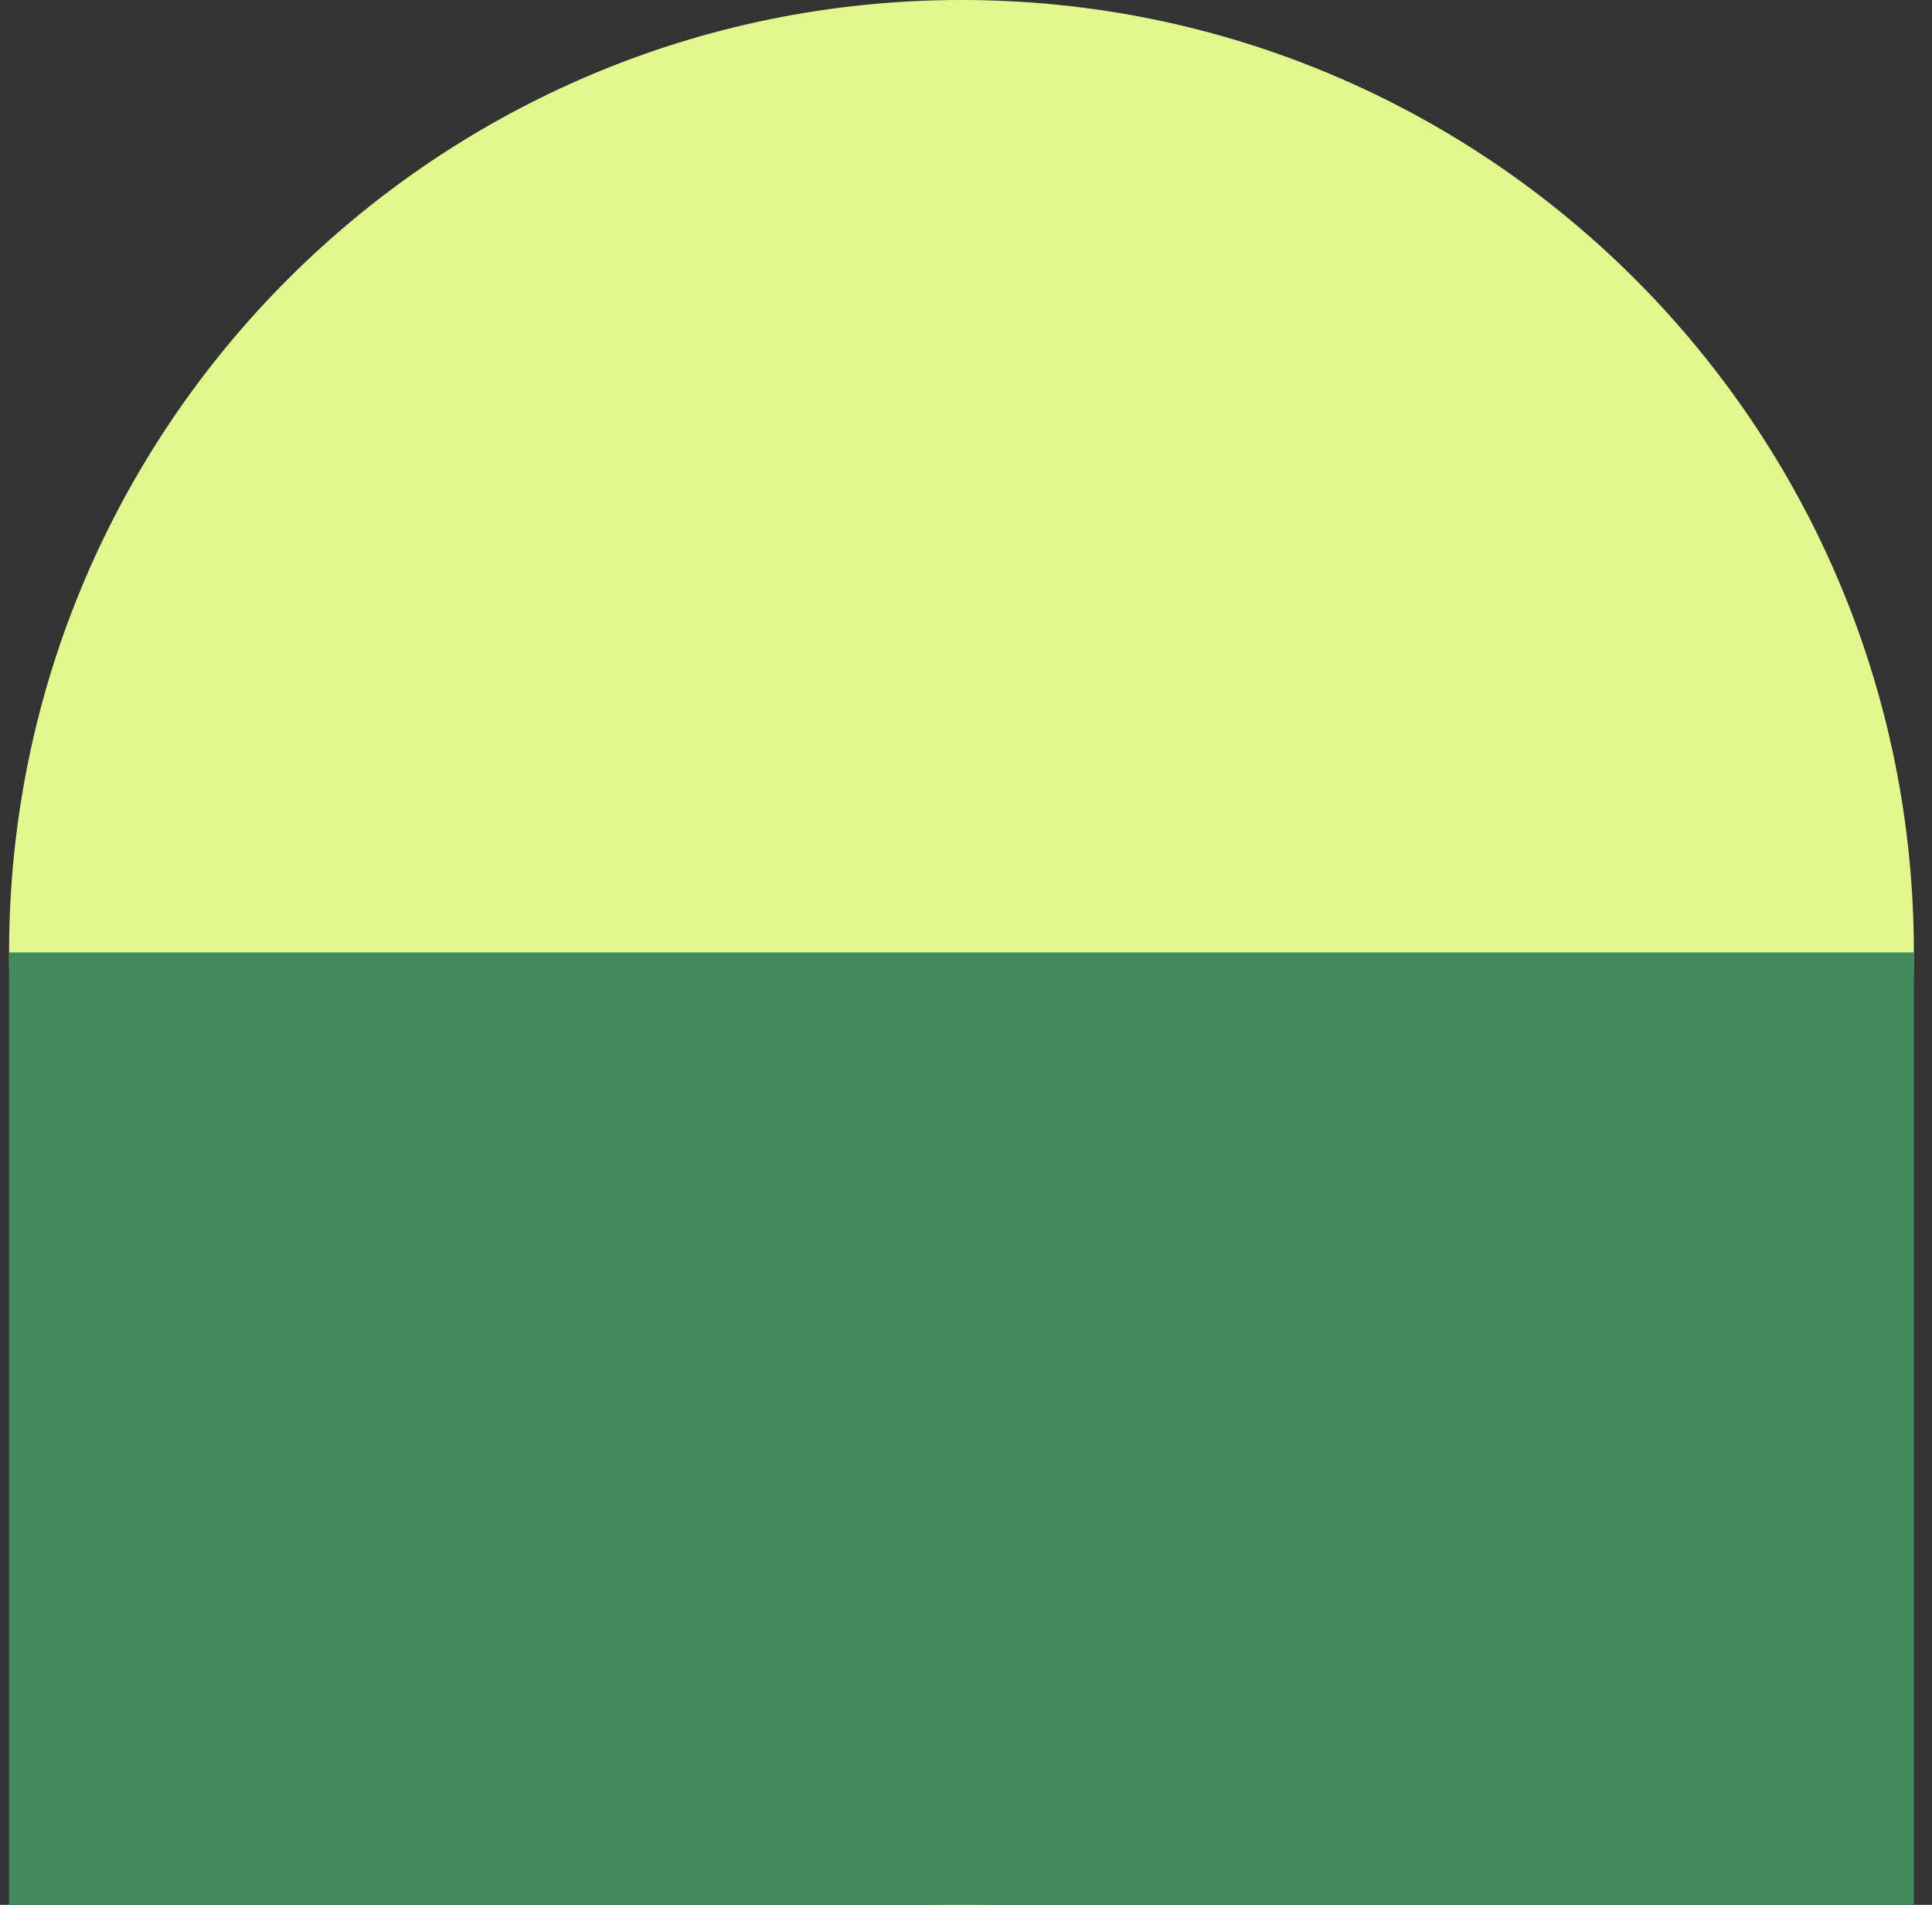
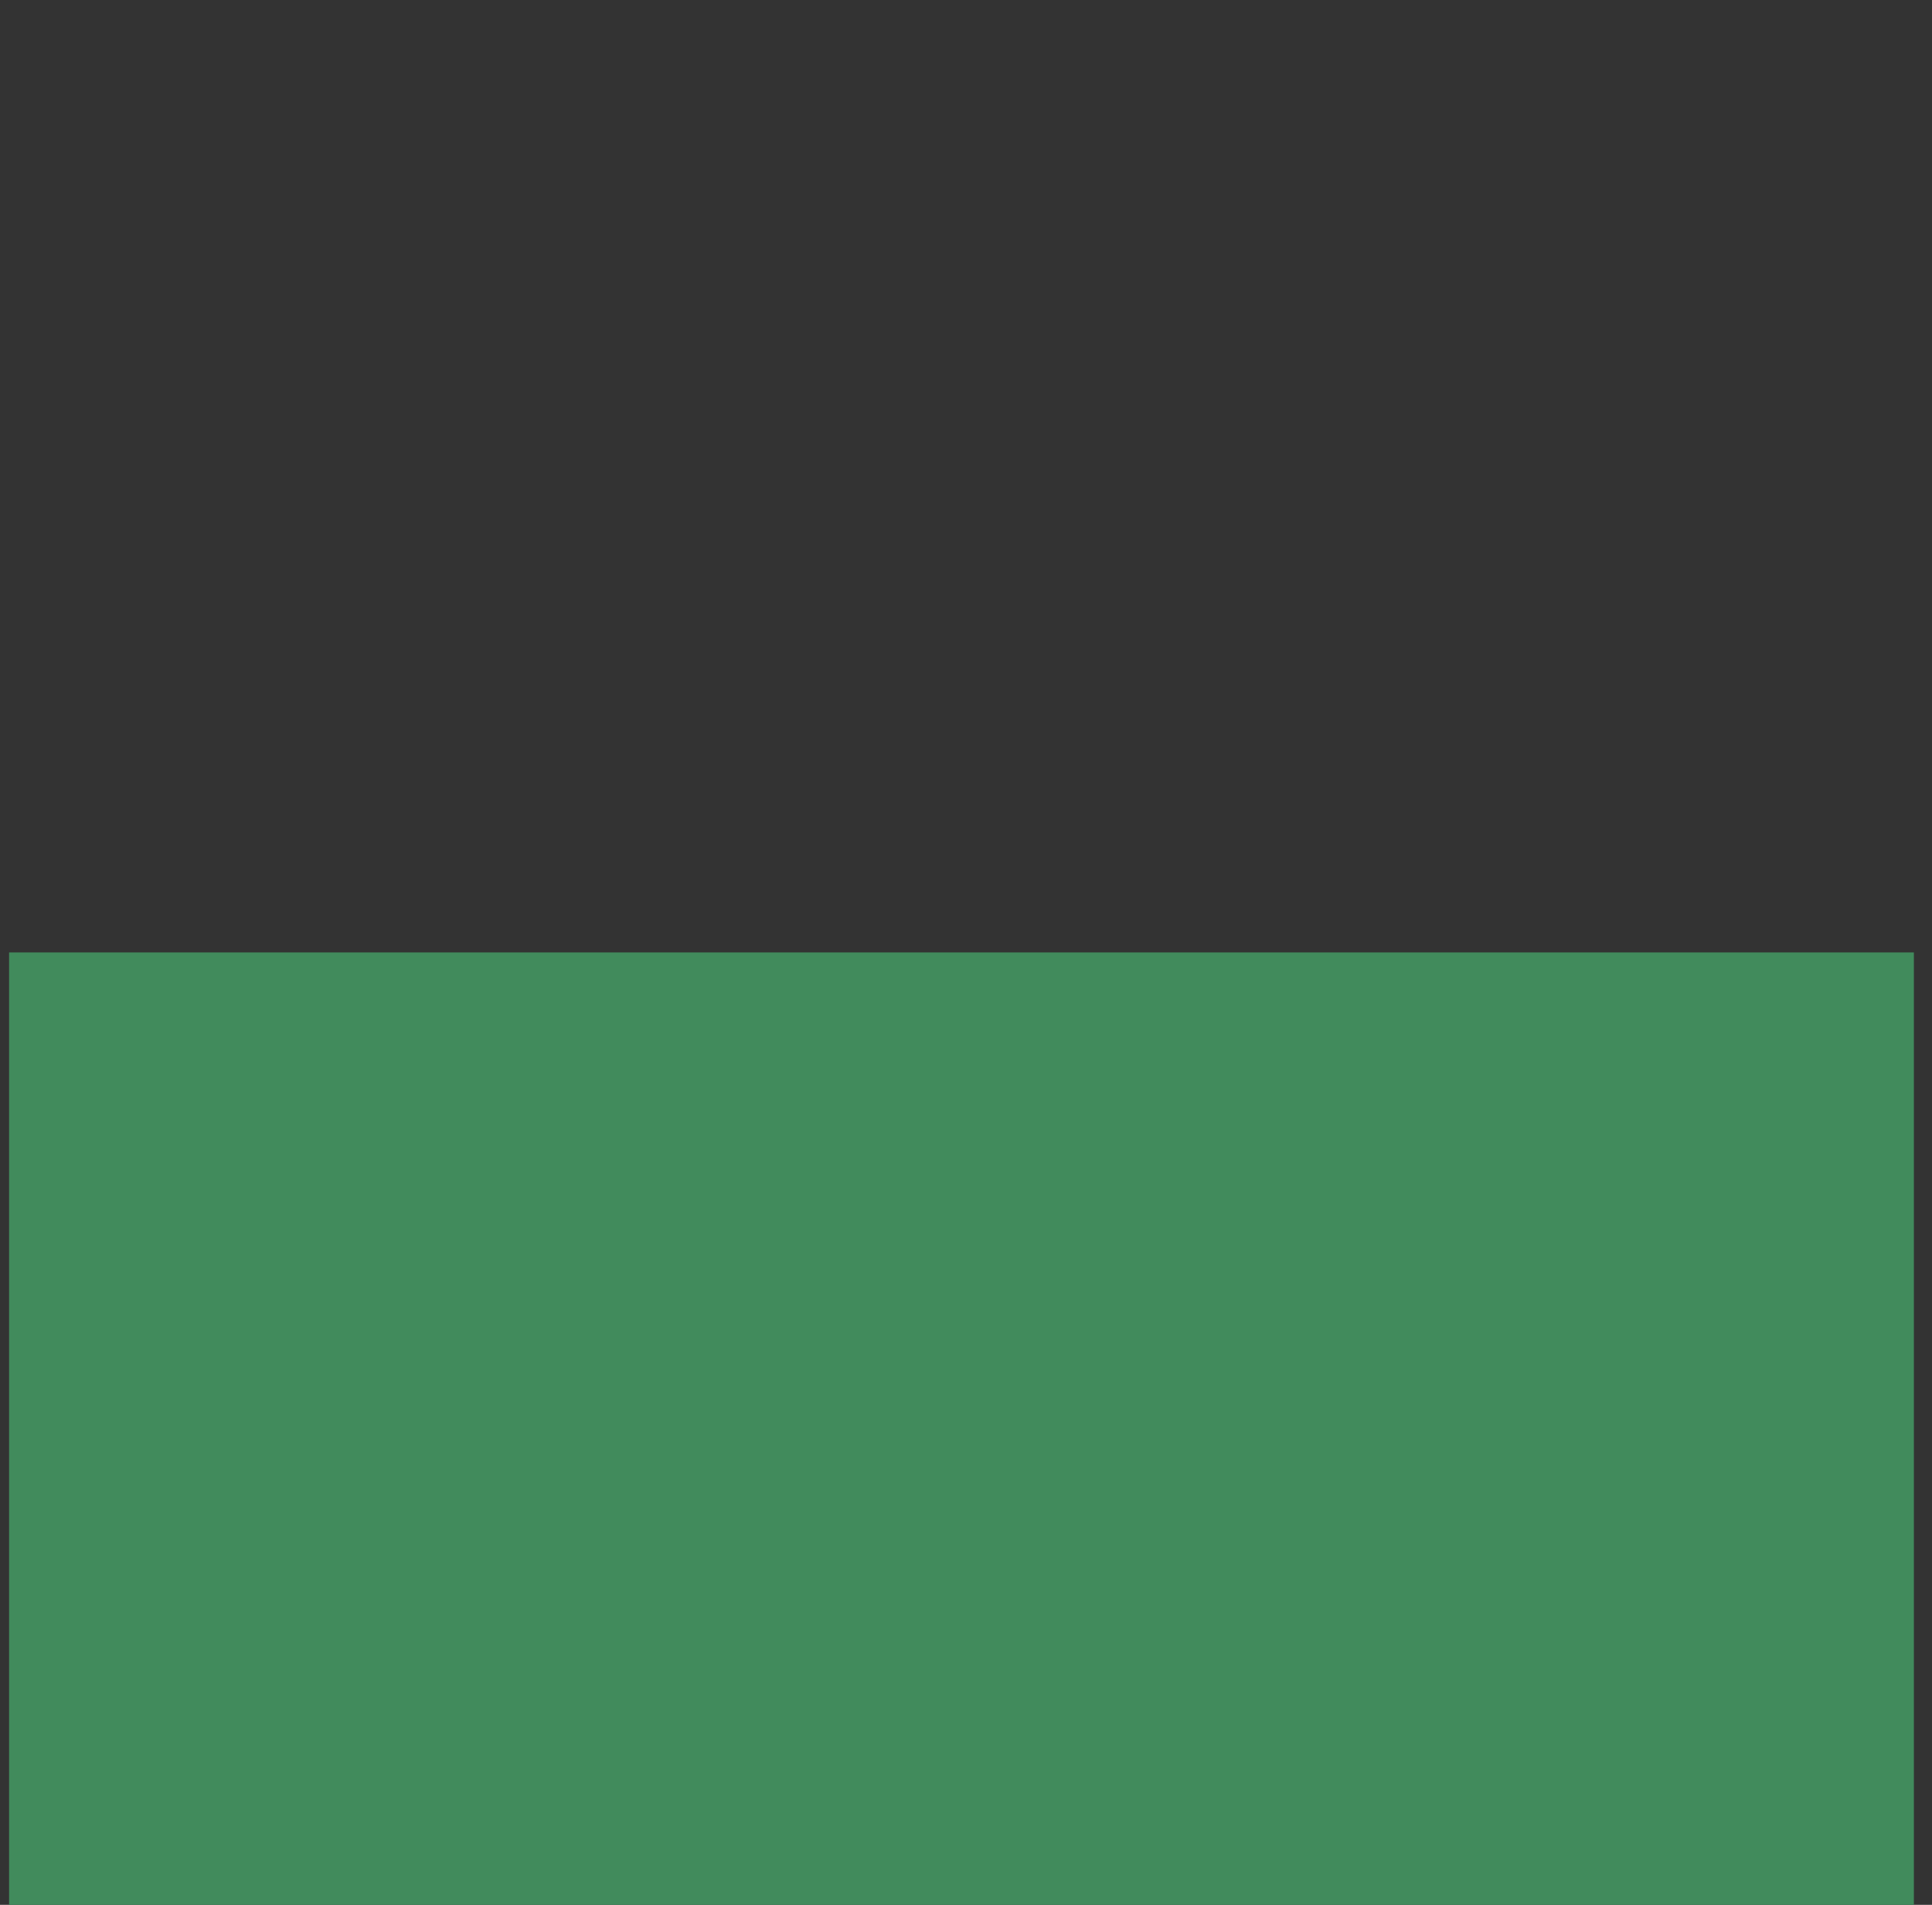
<svg xmlns="http://www.w3.org/2000/svg" width="71" height="70" viewBox="0 0 71 70" fill="none">
  <rect x="0" y="0" width="71" height="70" fill="#333333" stroke="none" />
-   <path d="M70.334 35C70.334 15.671 54.663 -0 35.334 -0C16.005 -0 0.334 15.671 0.334 35C0.334 54.328 16.005 70 35.334 70C54.663 70 70.334 54.328 70.334 35Z" fill="#E2F78C" />
  <path d="M0.334 35L0.334 70L70.334 70L70.334 35L0.334 35Z" fill="#418B5C" />
</svg>